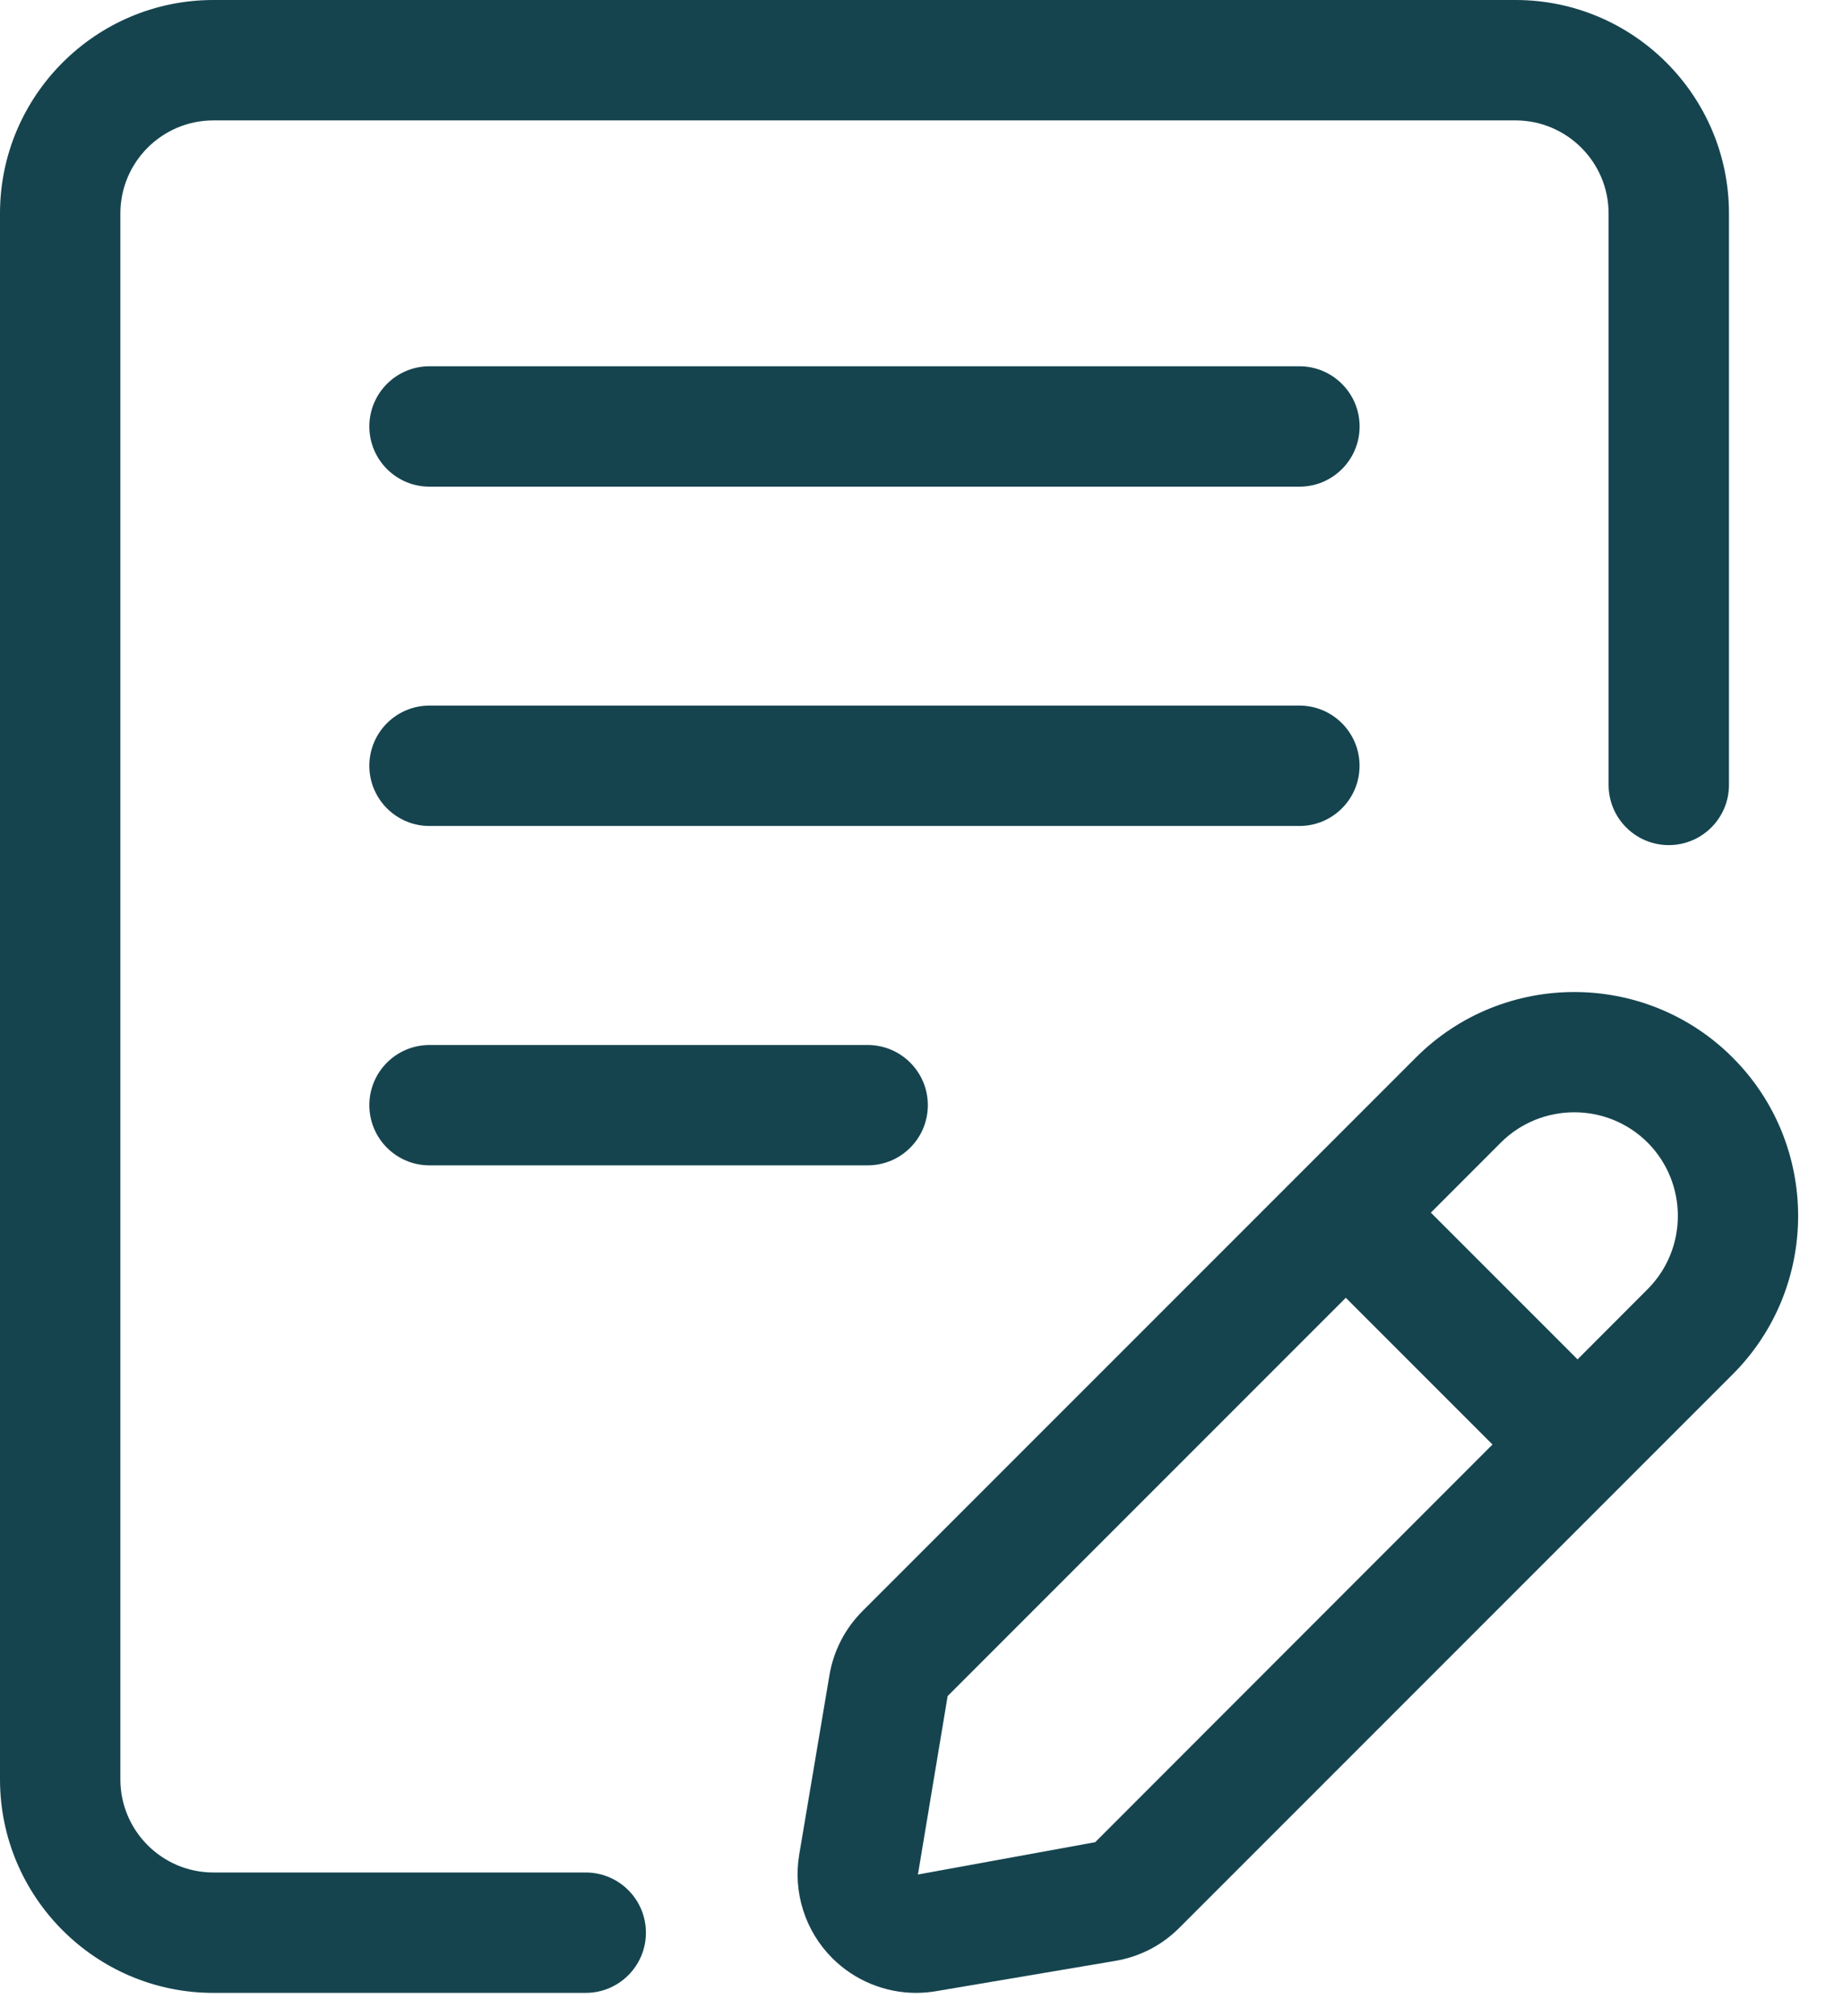
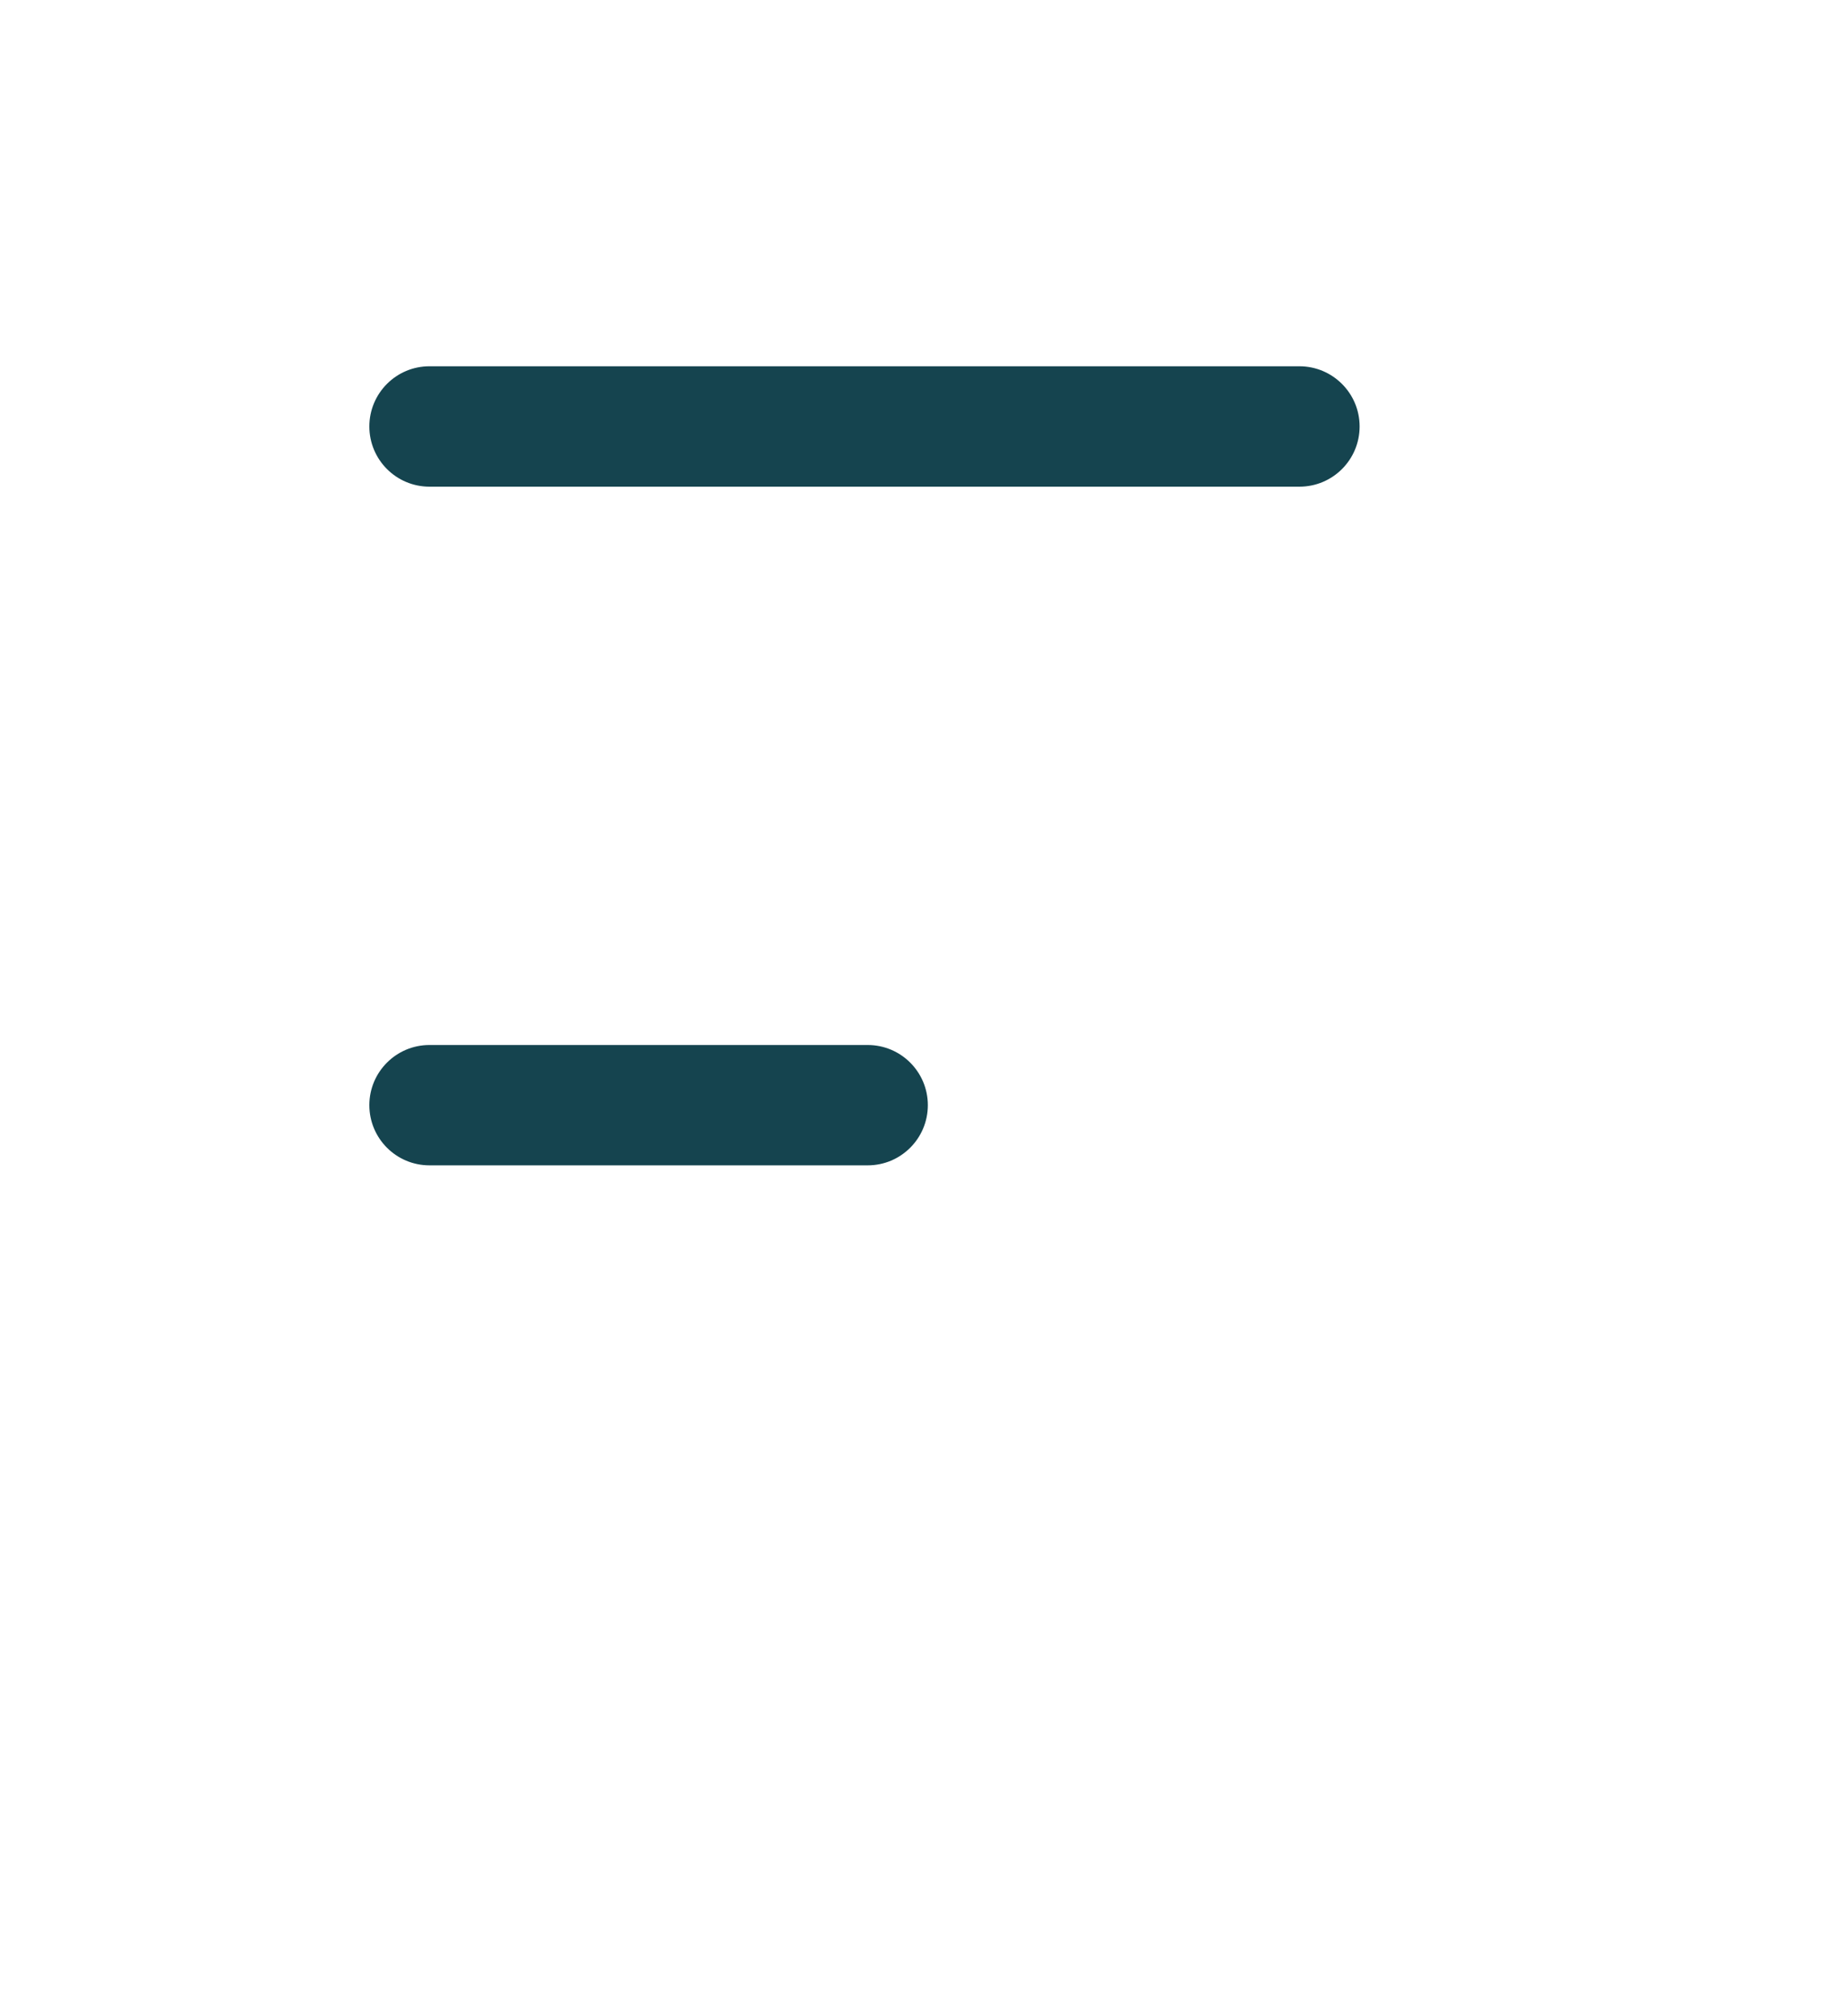
<svg xmlns="http://www.w3.org/2000/svg" width="32" height="35" viewBox="0 0 32 35" fill="none">
  <path d="M22.561 6.358H7.457C6.88 6.358 6.413 6.826 6.413 7.403C6.413 7.98 6.88 8.448 7.457 8.448H22.562C23.14 8.448 23.607 7.98 23.607 7.403C23.607 6.826 23.138 6.358 22.561 6.358Z" fill="#15444F" />
-   <path d="M23.606 13.293C23.606 12.716 23.138 12.248 22.561 12.248H7.457C6.88 12.248 6.413 12.716 6.413 13.293C6.413 13.87 6.88 14.338 7.457 14.338H22.562C23.138 14.338 23.606 13.87 23.606 13.293Z" fill="#15444F" />
  <path d="M7.457 18.14C6.88 18.14 6.413 18.608 6.413 19.184C6.413 19.761 6.88 20.229 7.457 20.229H15.066C15.643 20.229 16.11 19.761 16.11 19.184C16.11 18.608 15.643 18.14 15.066 18.14H7.457Z" fill="#15444F" />
-   <path d="M10.17 32.504H3.705C2.814 32.504 2.09 31.779 2.09 30.888V3.705C2.09 2.814 2.815 2.09 3.705 2.09H26.314C27.205 2.09 27.93 2.815 27.93 3.705V13.625C27.93 14.202 28.398 14.67 28.975 14.67C29.552 14.67 30.02 14.202 30.02 13.625V3.705C30.02 1.662 28.358 0 26.316 0H3.705C1.662 0 0 1.662 0 3.705V30.888C0 32.931 1.662 34.594 3.705 34.594H10.17C10.747 34.594 11.215 34.126 11.215 33.549C11.215 32.972 10.747 32.504 10.17 32.504Z" fill="#15444F" />
-   <path d="M30.084 18.358C28.568 16.841 26.099 16.841 24.584 18.358L14.978 27.964C14.673 28.268 14.474 28.654 14.402 29.077L13.877 32.192C13.766 32.848 13.98 33.52 14.45 33.99C14.838 34.379 15.367 34.594 15.907 34.594C16.021 34.594 16.135 34.584 16.249 34.565L19.361 34.039C19.786 33.968 20.172 33.77 20.477 33.464L30.083 23.858C31.6 22.342 31.6 19.874 30.084 18.358ZM19.016 31.978L15.938 32.539L16.454 29.441L23.367 22.528L25.914 25.075L19.016 31.978ZM28.606 22.38L27.391 23.597L24.844 21.05L26.06 19.833C26.411 19.483 26.873 19.308 27.334 19.308C27.795 19.308 28.256 19.483 28.607 19.833C29.308 20.537 29.308 21.678 28.606 22.38Z" fill="#15444F" />
</svg>